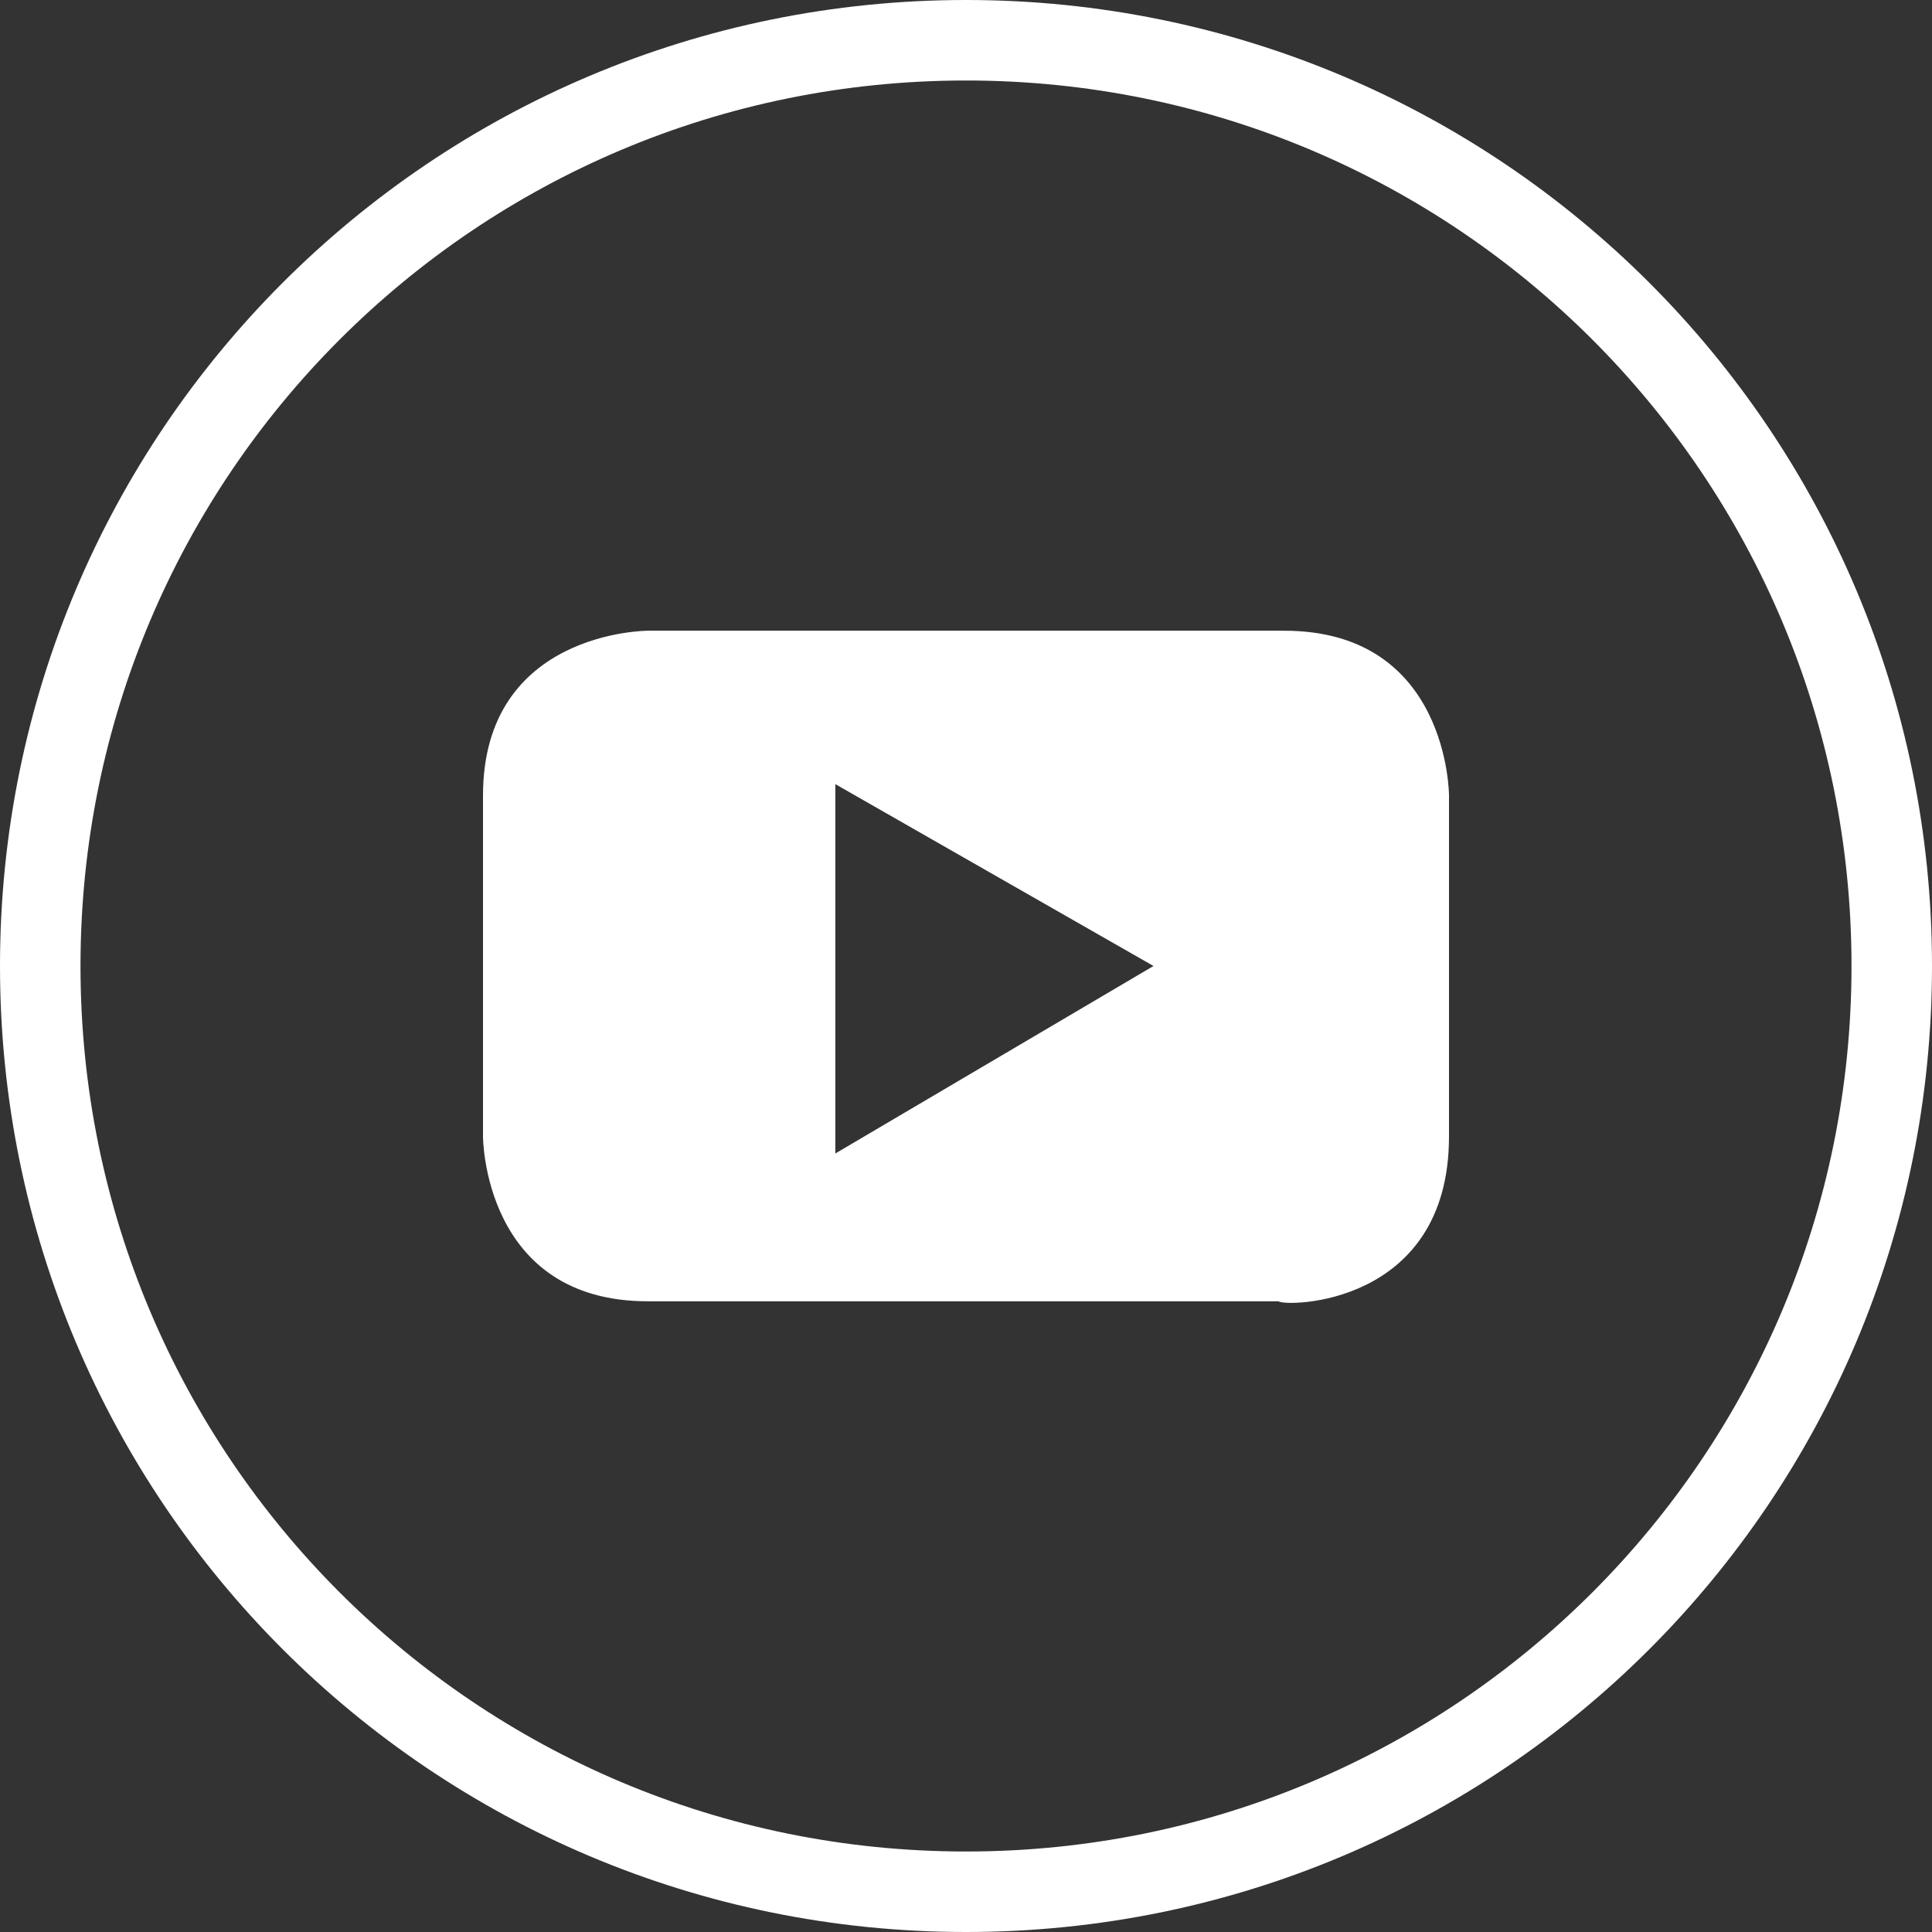
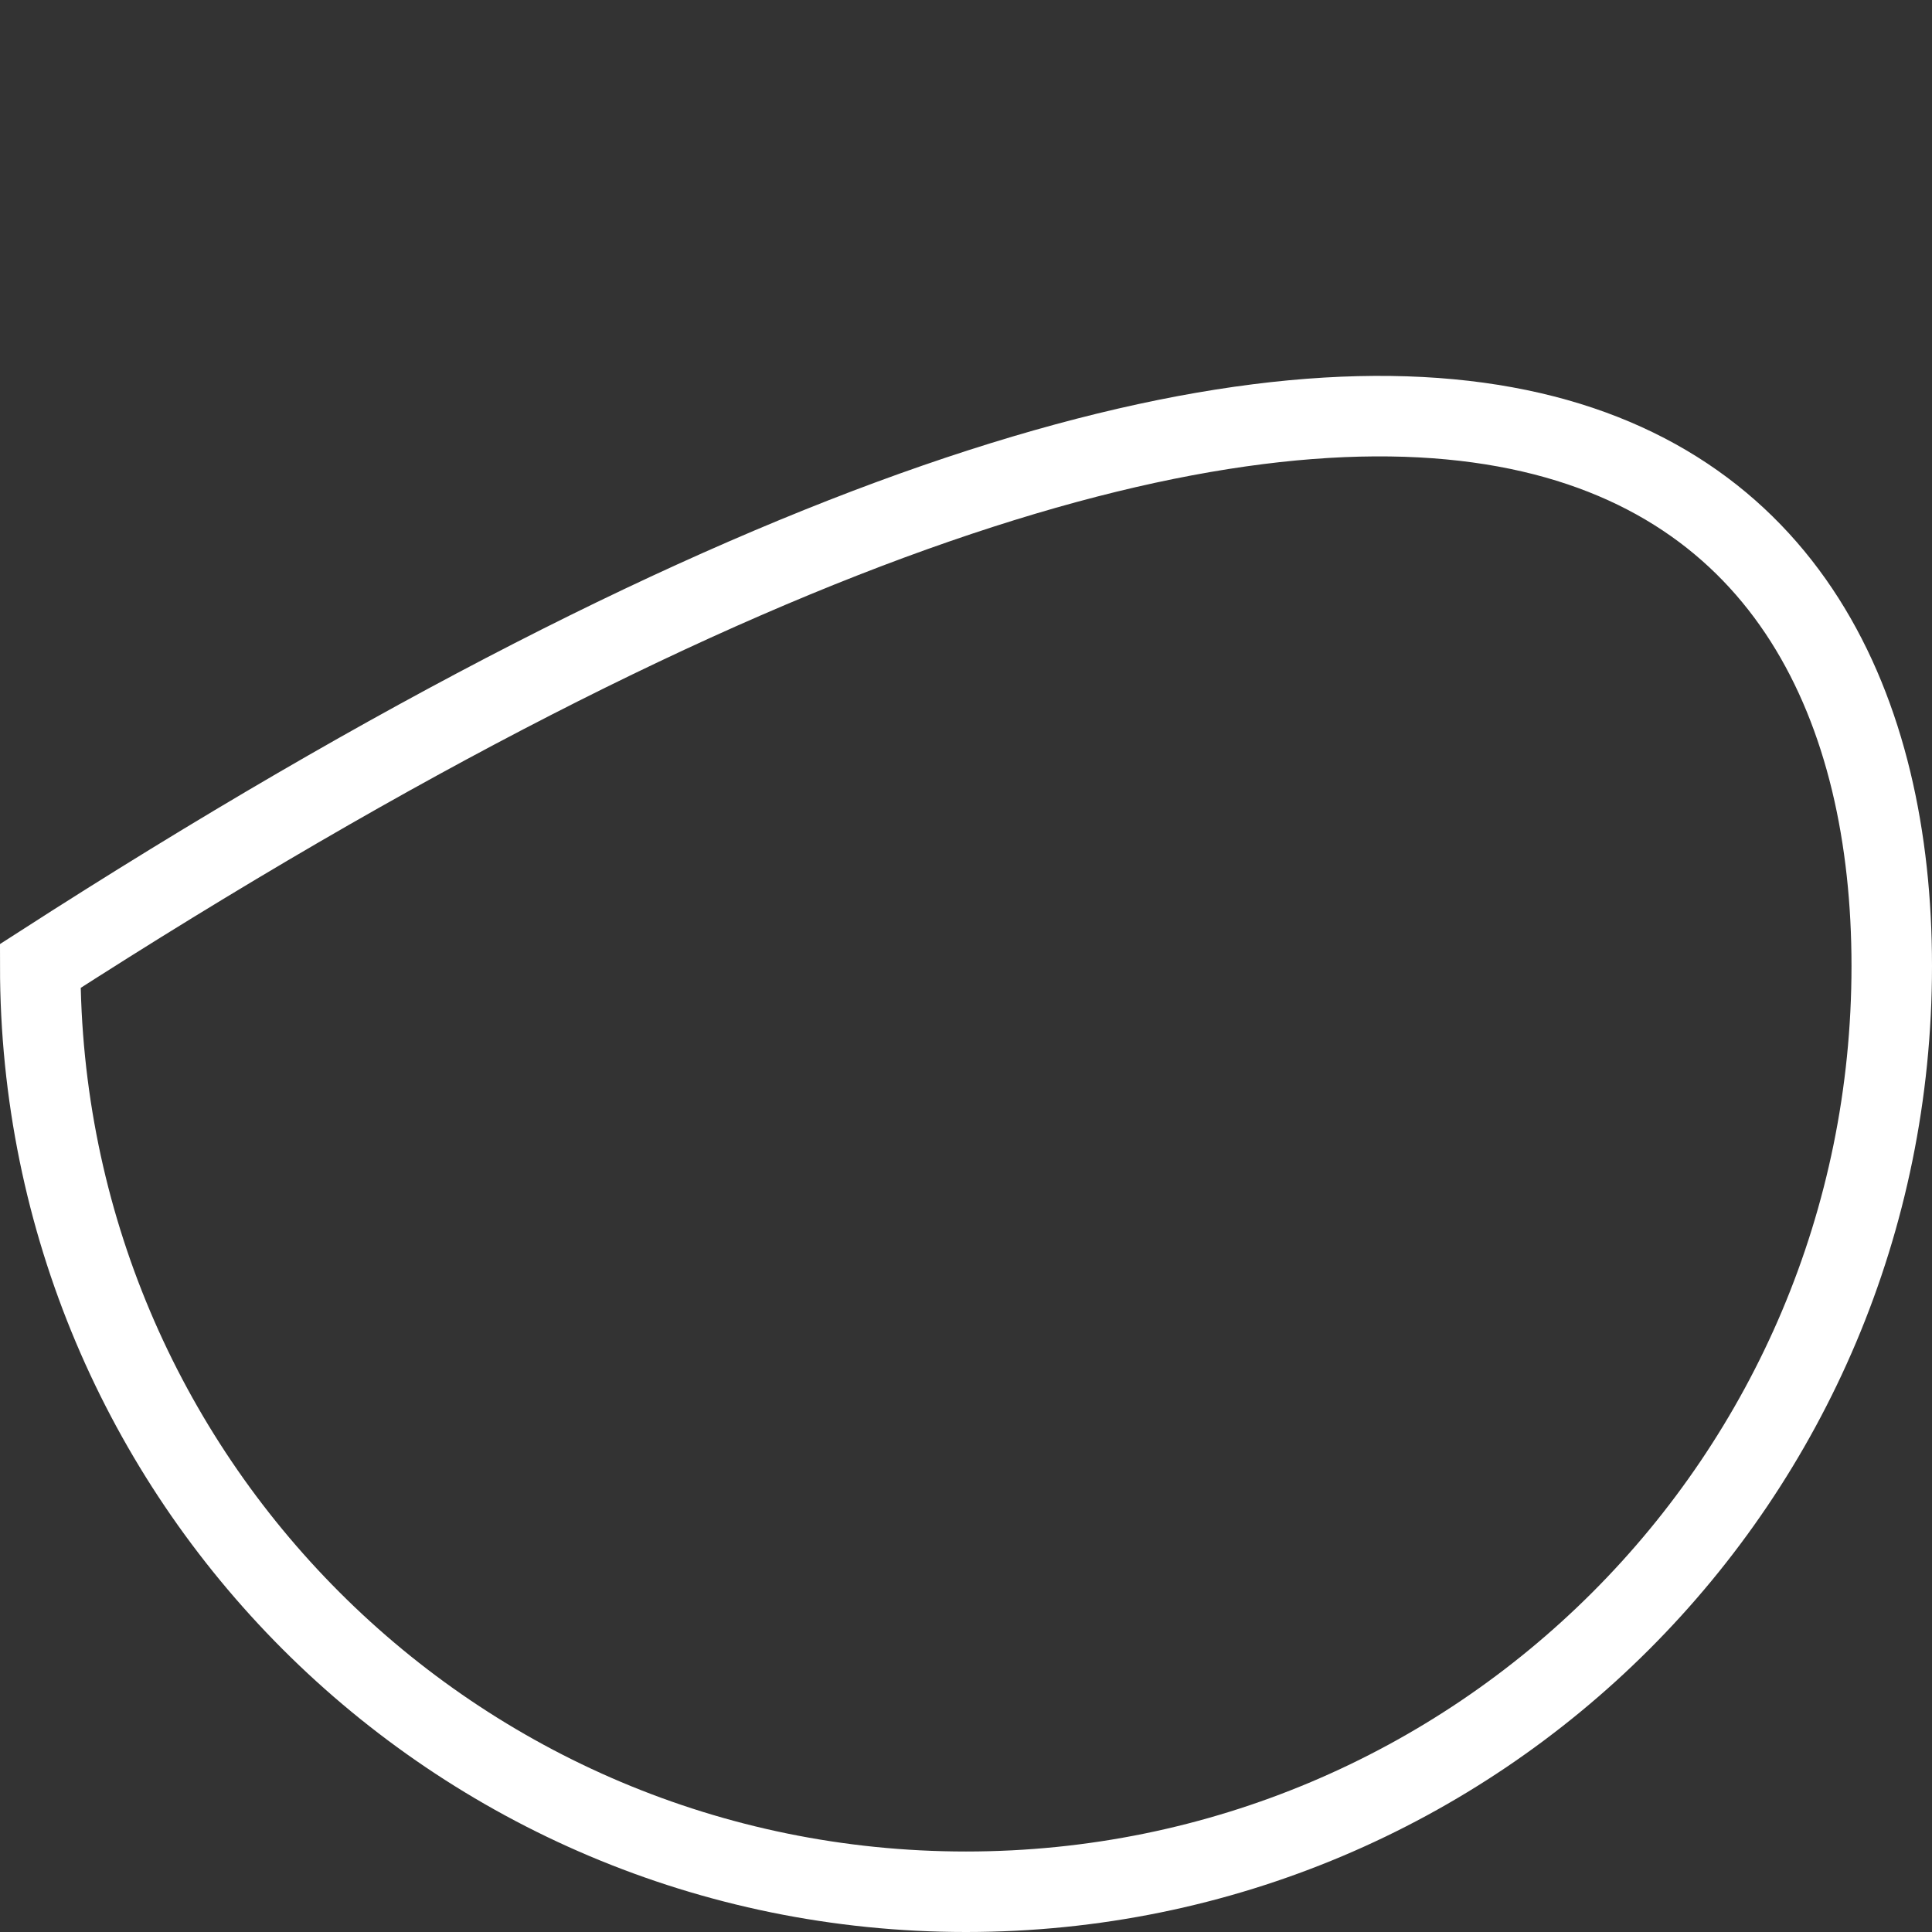
<svg xmlns="http://www.w3.org/2000/svg" width="24" height="24" viewBox="0 0 24 24" fill="none">
  <rect x="0" y="0" width="24" height="24" fill="#333333" stroke="none" />
-   <path d="M23.5 12C23.5 18.359 18.359 23.5 12 23.5C5.641 23.5 0.5 18.359 0.5 12C0.5 5.641 5.641 0.5 12 0.5C18.359 0.5 23.5 5.641 23.5 12Z" stroke="white" />
-   <path d="M14.329 12L10.377 14.329V9.741L14.329 12ZM18 14.118V9.882C18 9.882 18 7.835 15.953 7.835H8.047C8.047 7.835 6 7.835 6 9.882V14.118C6 14.118 6 16.165 8.047 16.165H15.882C15.953 16.235 18 16.235 18 14.118Z" fill="white" />
+   <path d="M23.5 12C23.5 18.359 18.359 23.5 12 23.5C5.641 23.5 0.5 18.359 0.5 12C18.359 0.5 23.5 5.641 23.5 12Z" stroke="white" />
</svg>